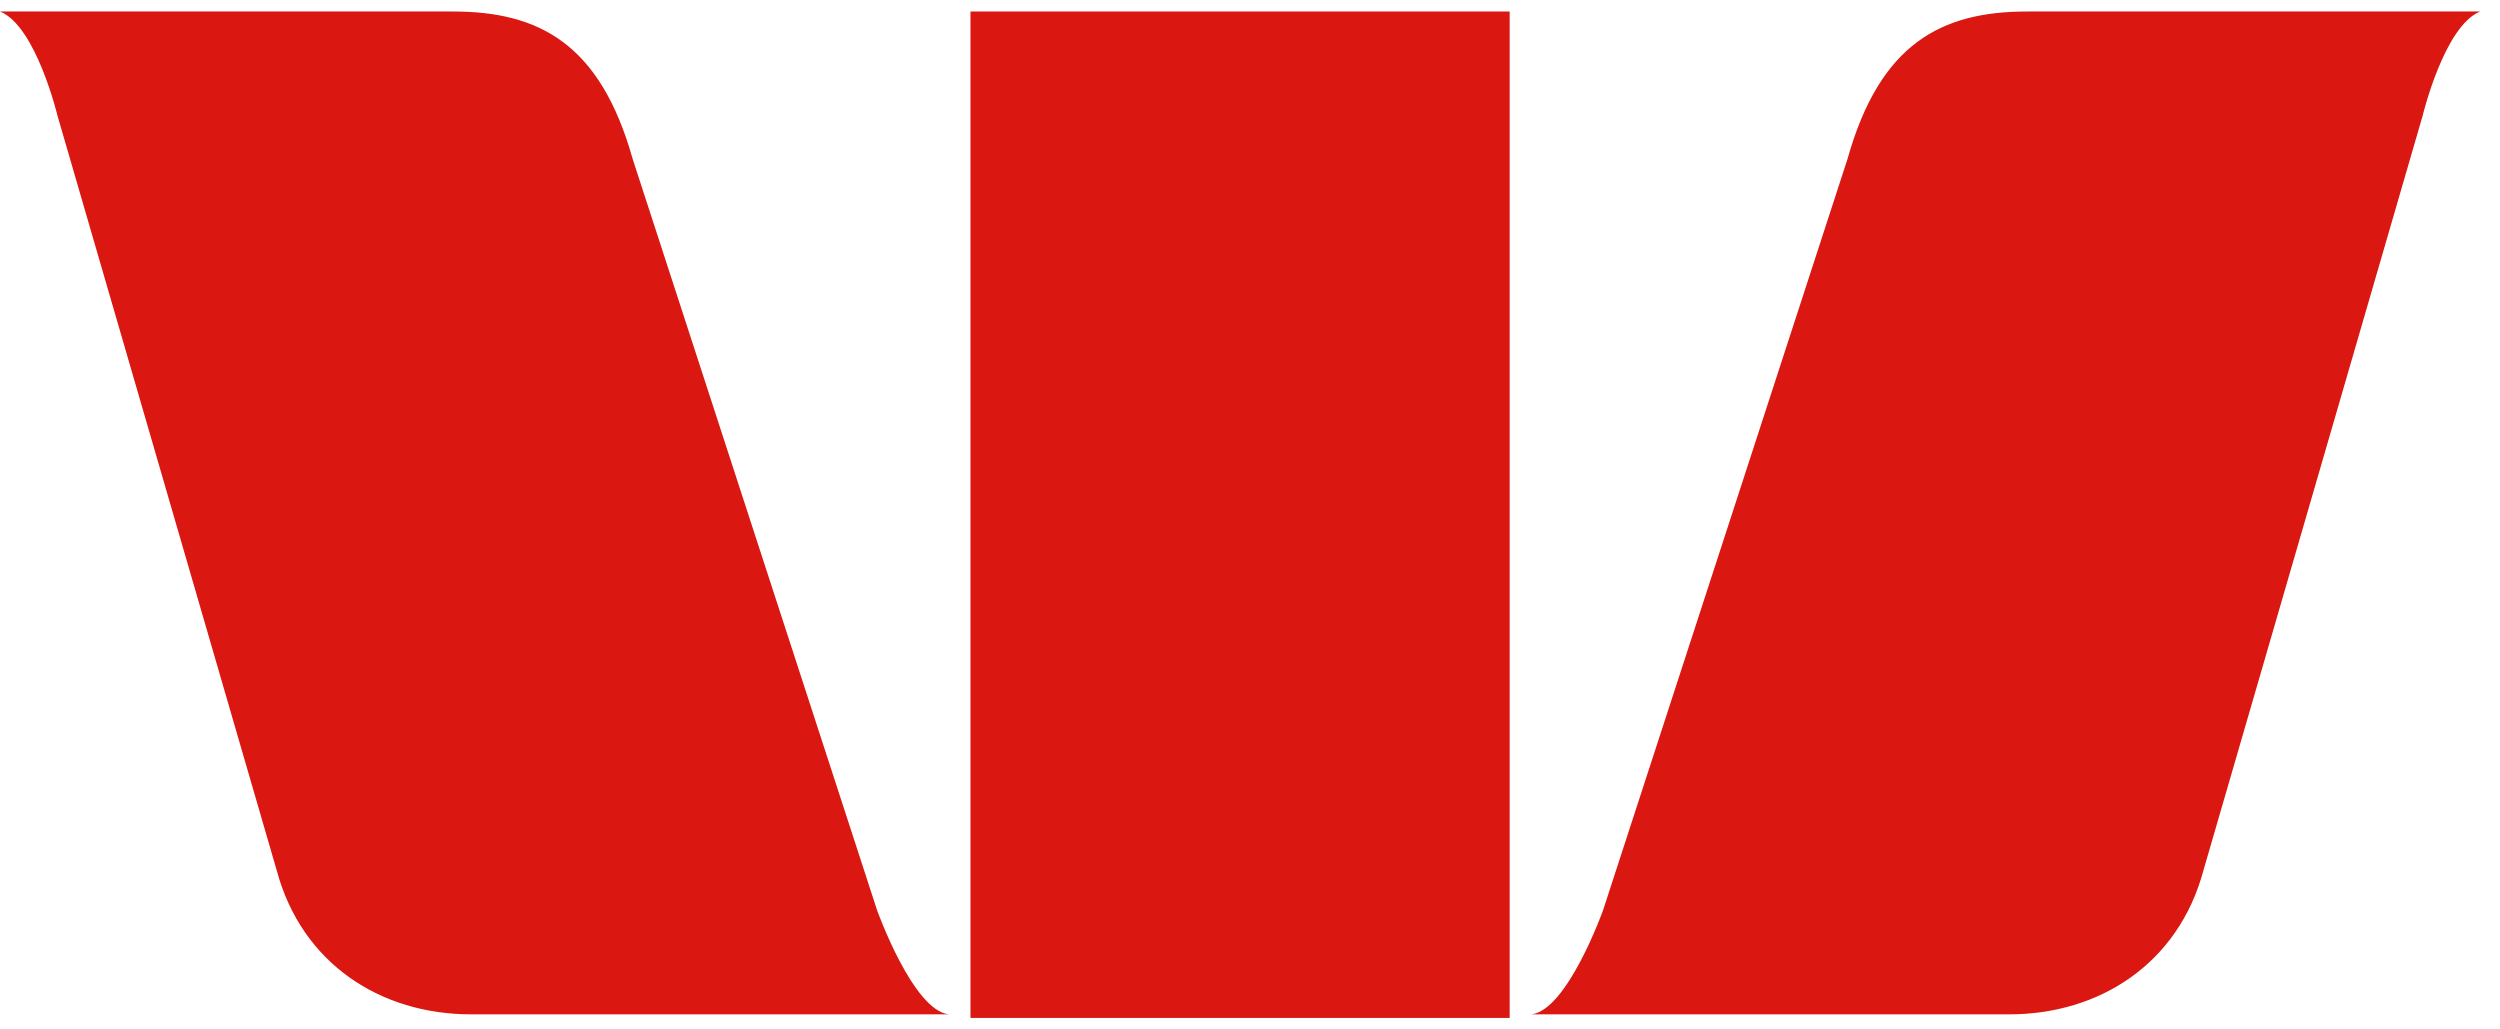
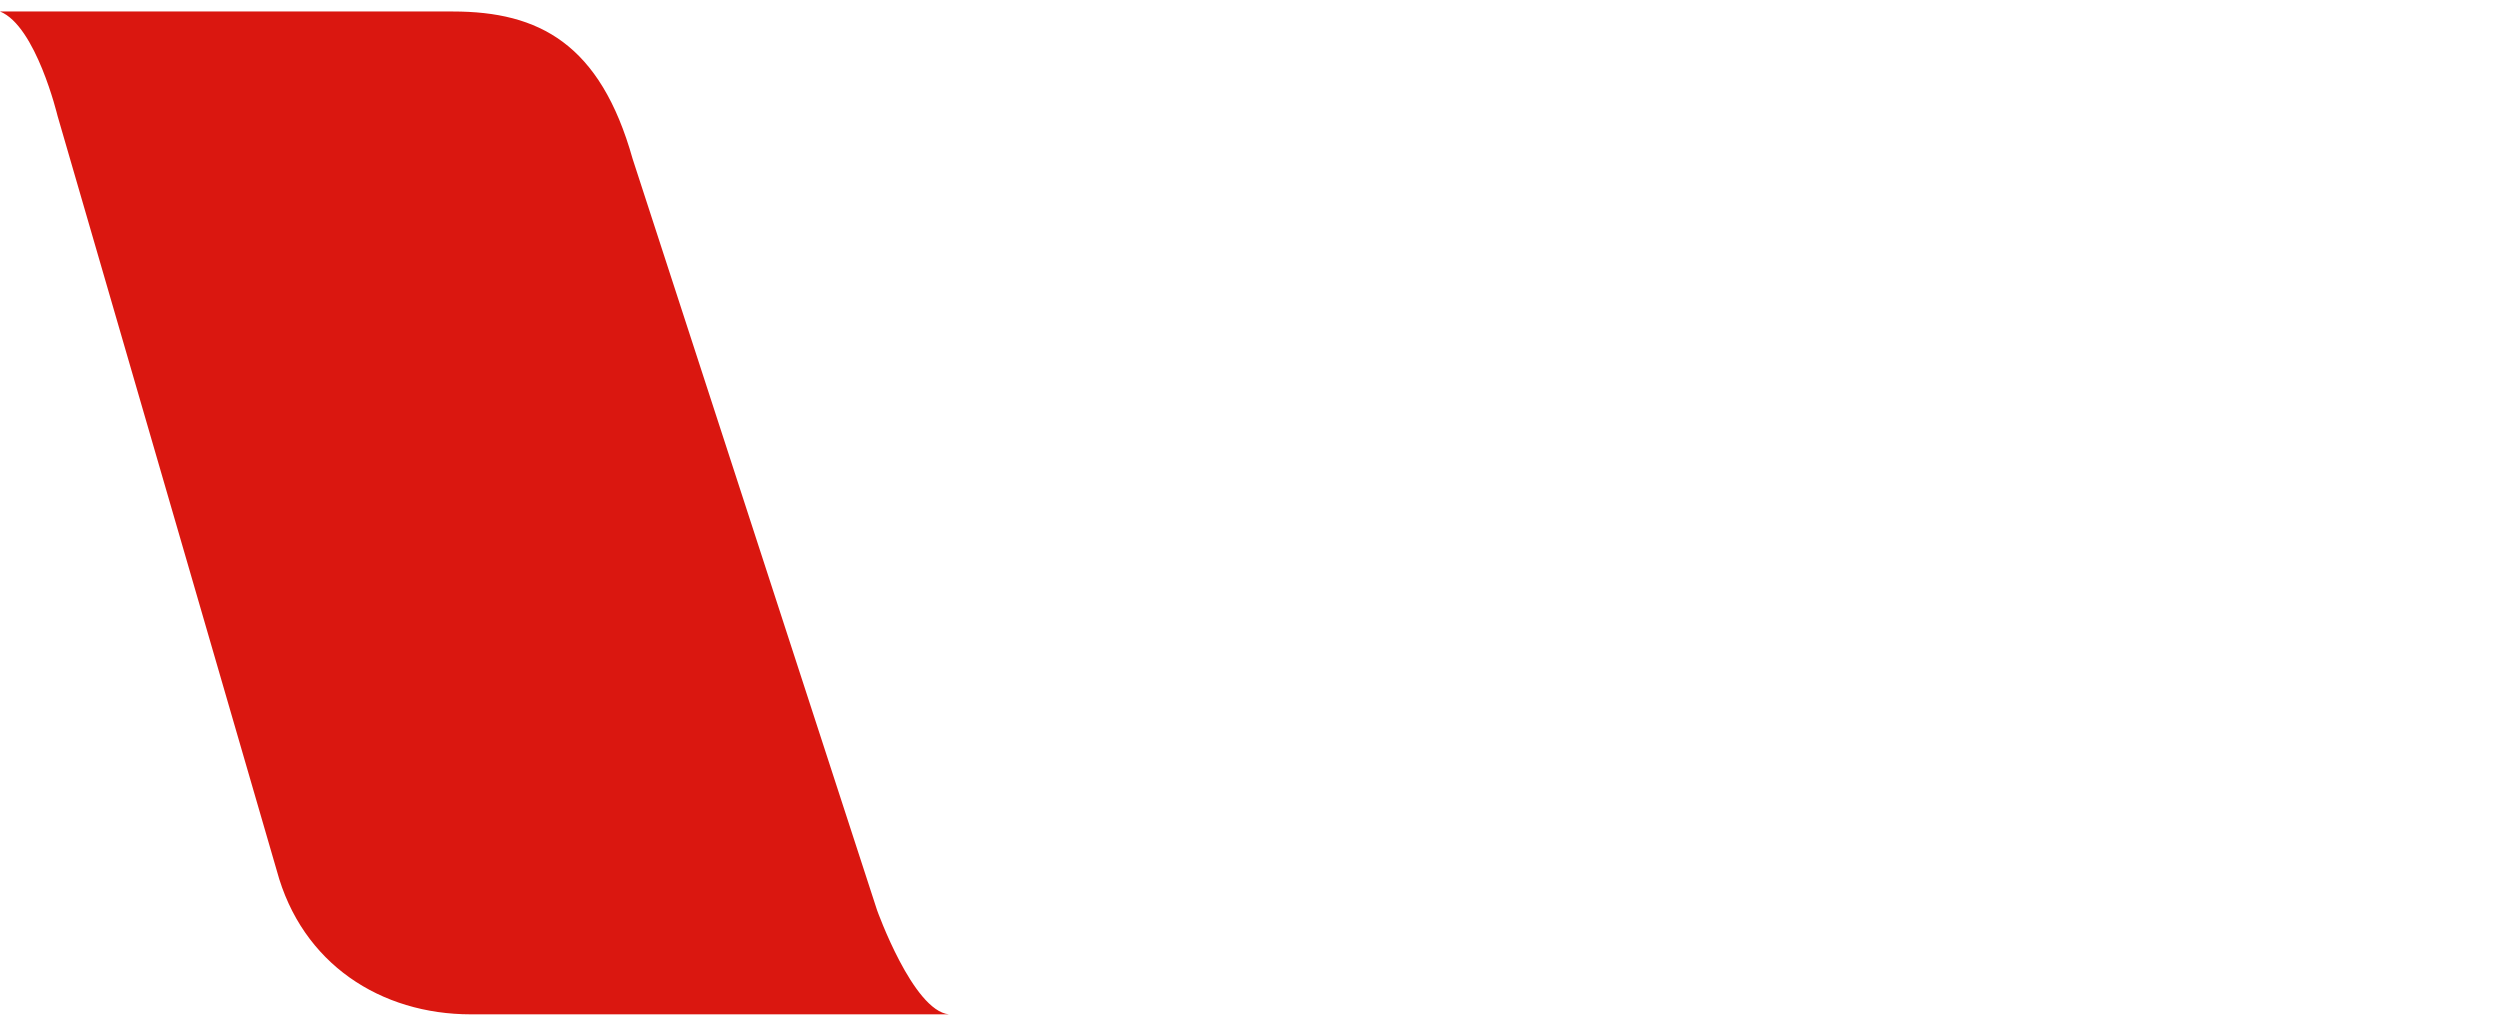
<svg xmlns="http://www.w3.org/2000/svg" width="102" height="42" viewBox="0 0 102 42" fill="none">
  <path d="M35.783 37.132L25.811 6.481C24.491 1.788 21.998 0.469 18.478 0.469H0C1.467 1.055 2.346 4.721 2.346 4.721L11.292 35.519C12.319 39.332 15.545 41.385 19.212 41.385H38.716C37.25 41.238 35.783 37.132 35.783 37.132Z" fill="#DA1710" />
-   <path d="M65.407 37.132L75.38 6.481C76.7 1.788 79.193 0.469 82.712 0.469H101.191C99.724 1.055 98.844 4.721 98.844 4.721L89.898 35.519C88.872 39.332 85.645 41.385 81.979 41.385H62.474C63.941 41.238 65.407 37.132 65.407 37.132Z" fill="#DA1710" />
-   <path d="M61.594 0.469H39.596V41.531H61.594V0.469Z" fill="#DA1710" />
</svg>